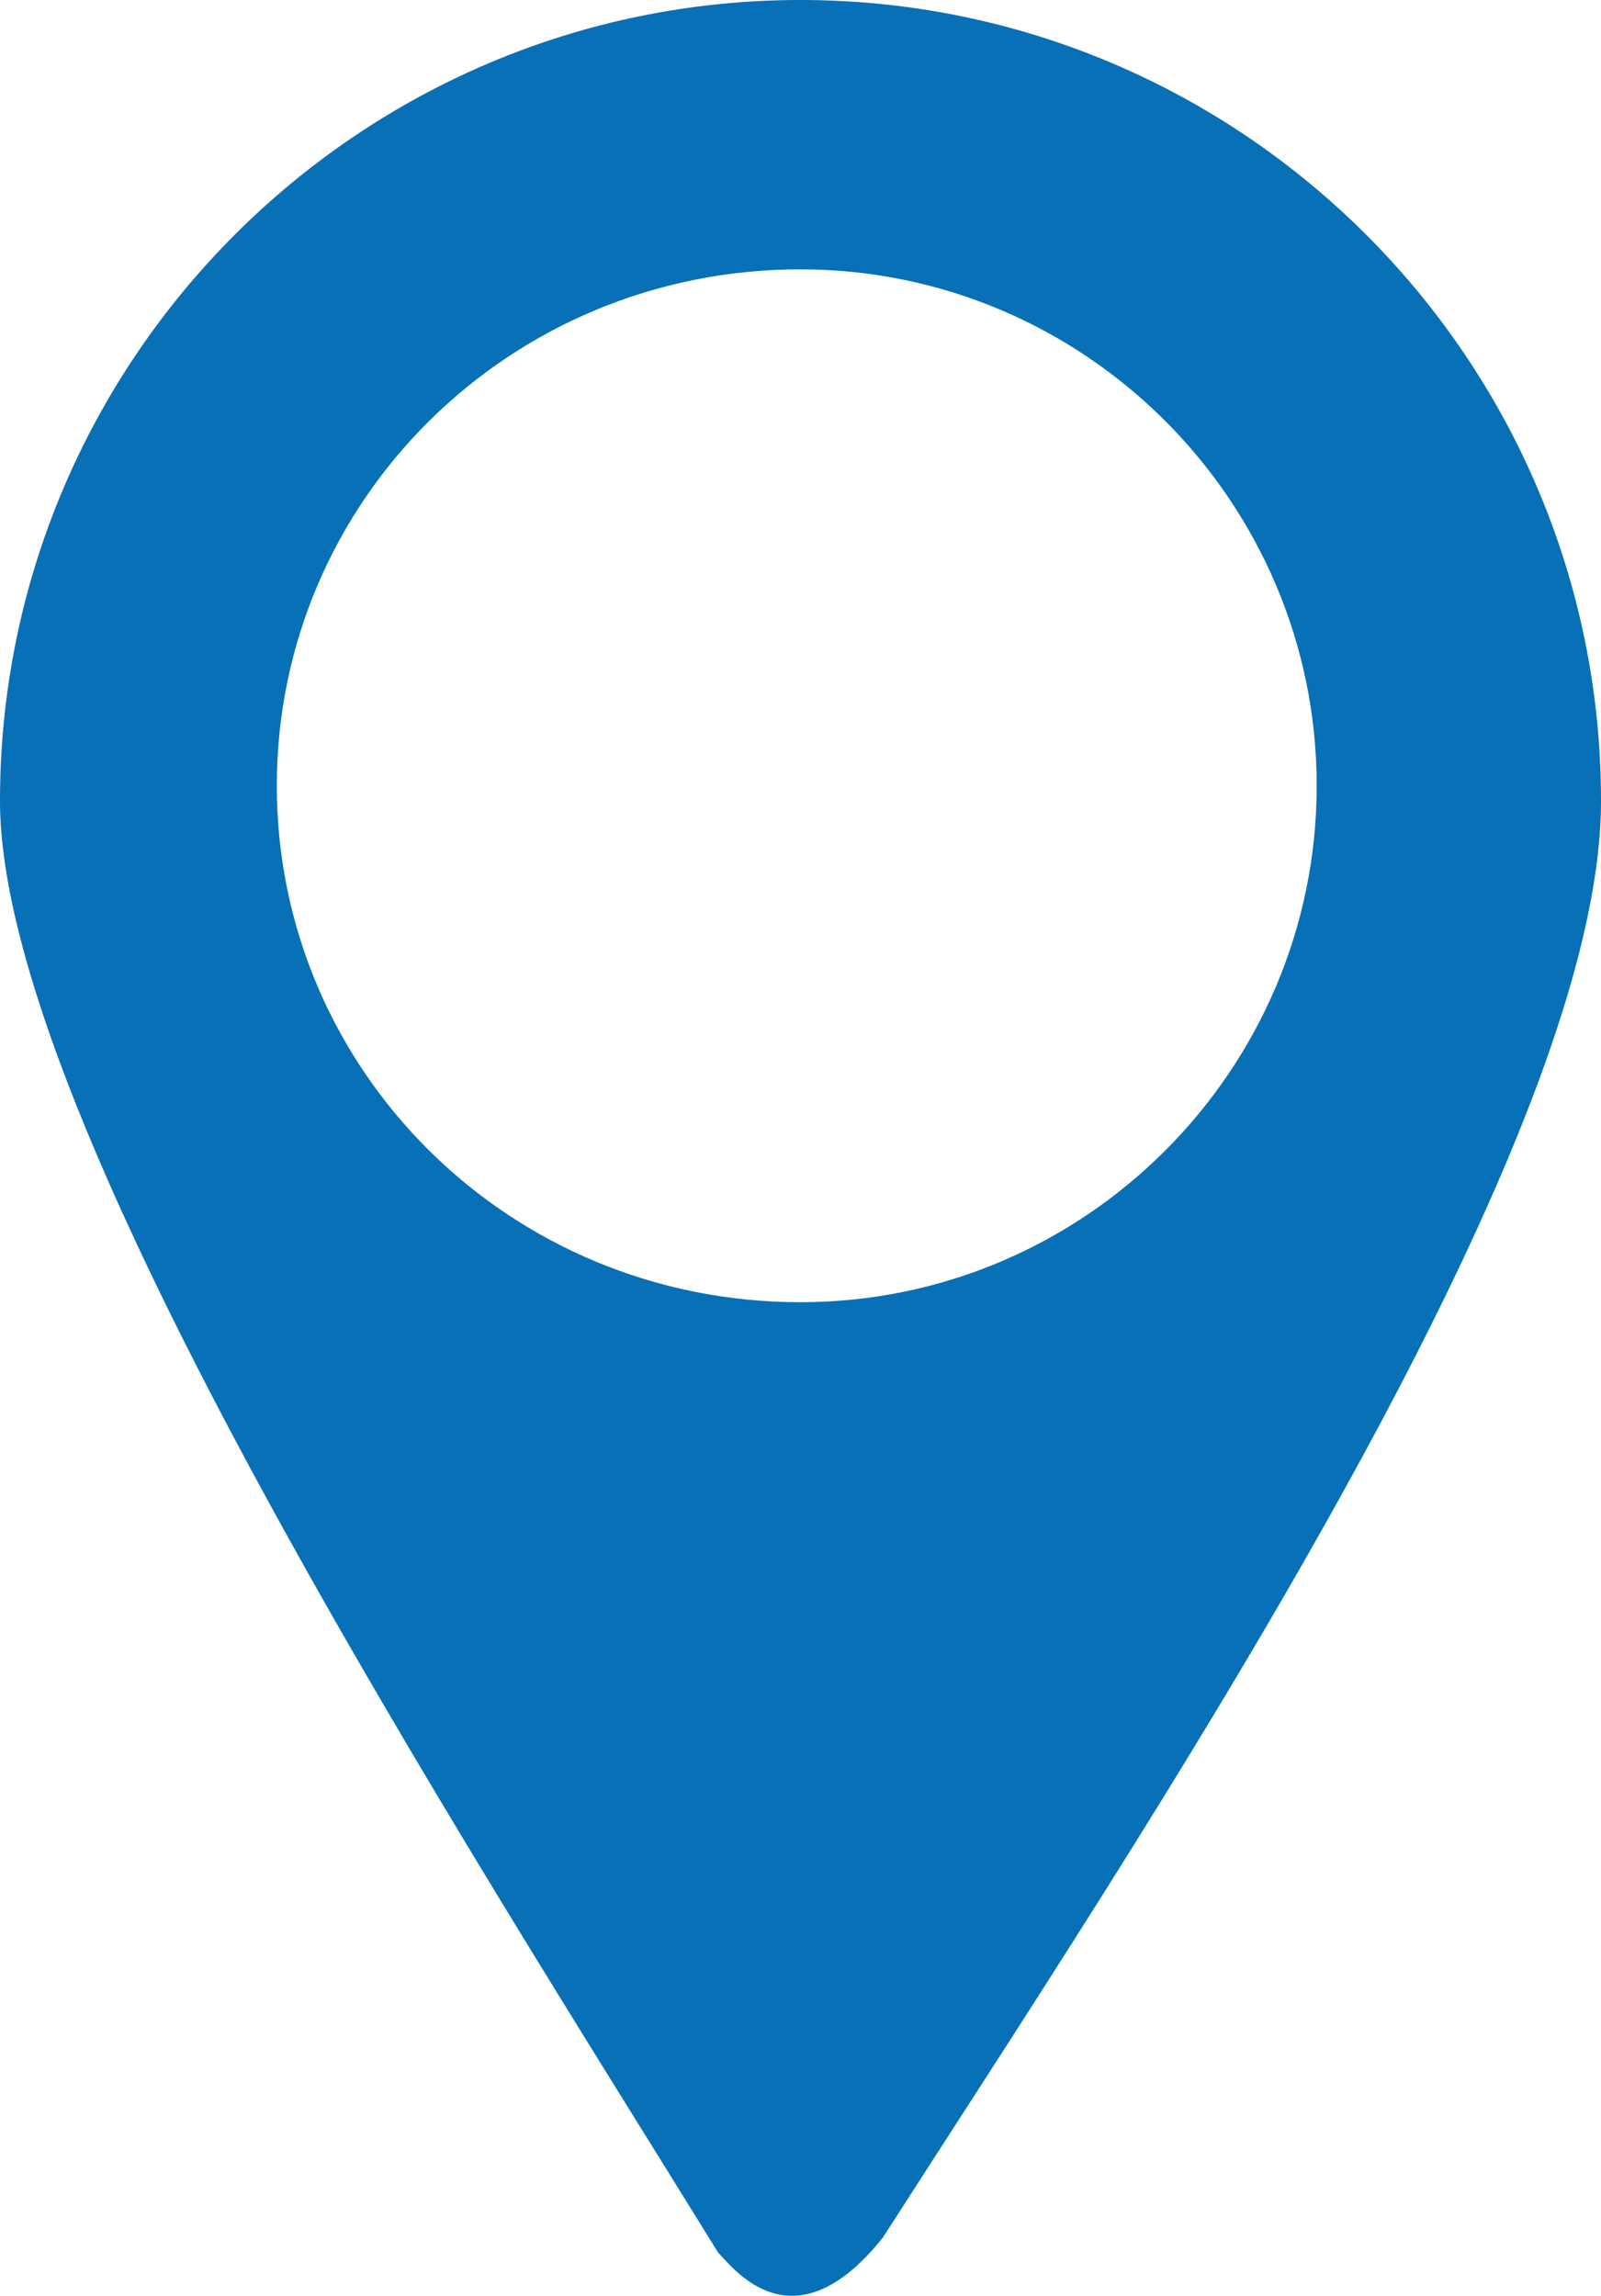
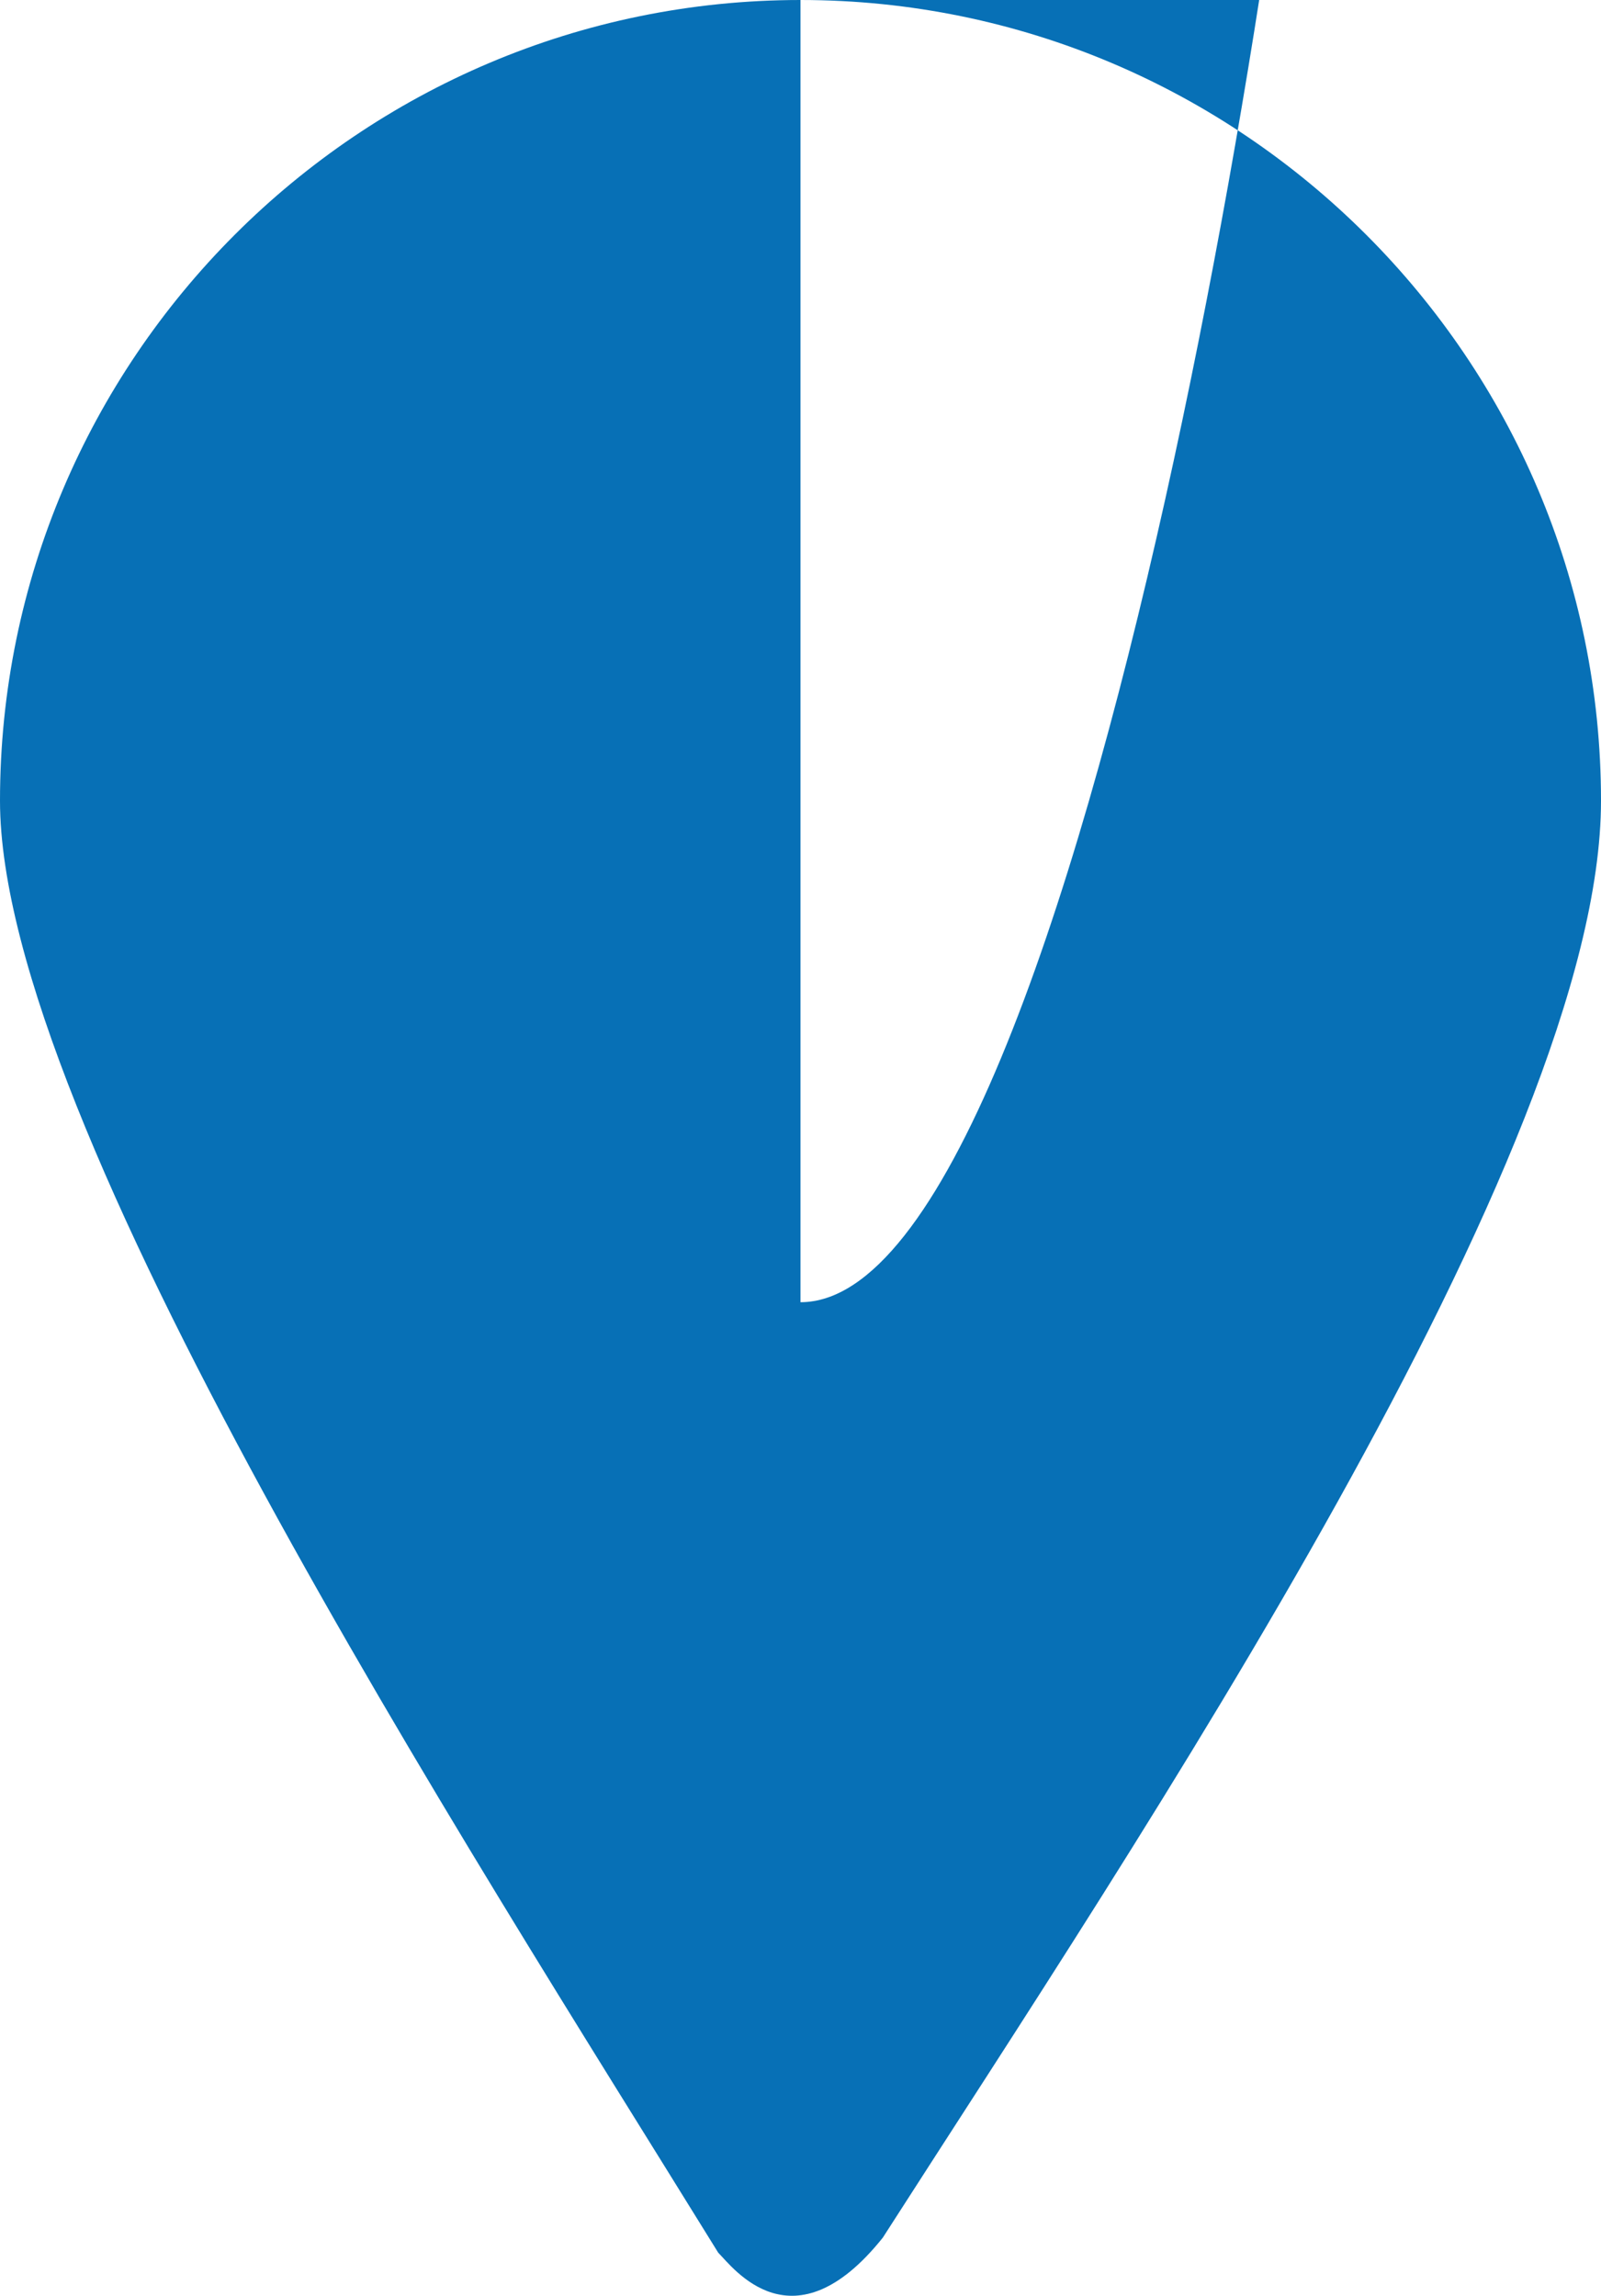
<svg xmlns="http://www.w3.org/2000/svg" version="1.1" id="Layer_1" x="0px" y="0px" width="27.965px" height="40.087px" viewBox="0 0 27.965 40.087" enable-background="new 0 0 27.965 40.087" xml:space="preserve">
  <g>
-     <path fill="#0770B6" d="M13.982,0C6.271,0,0,6.272,0,13.982c0,5.619,8.102,18.164,12.545,25.352   c0.261,0.262,1.307,1.698,2.875-0.262c4.443-6.926,12.545-18.949,12.545-25.09C27.965,6.272,21.692,0,13.982,0z M13.982,22.738   c-5.097,0-9.147-4.052-9.147-9.018s4.051-9.017,9.147-9.017c4.965,0,9.017,4.051,9.017,9.017S18.947,22.738,13.982,22.738z" />
+     <path fill="#0770B6" d="M13.982,0C6.271,0,0,6.272,0,13.982c0,5.619,8.102,18.164,12.545,25.352   c0.261,0.262,1.307,1.698,2.875-0.262c4.443-6.926,12.545-18.949,12.545-25.09C27.965,6.272,21.692,0,13.982,0z c-5.097,0-9.147-4.052-9.147-9.018s4.051-9.017,9.147-9.017c4.965,0,9.017,4.051,9.017,9.017S18.947,22.738,13.982,22.738z" />
  </g>
</svg>